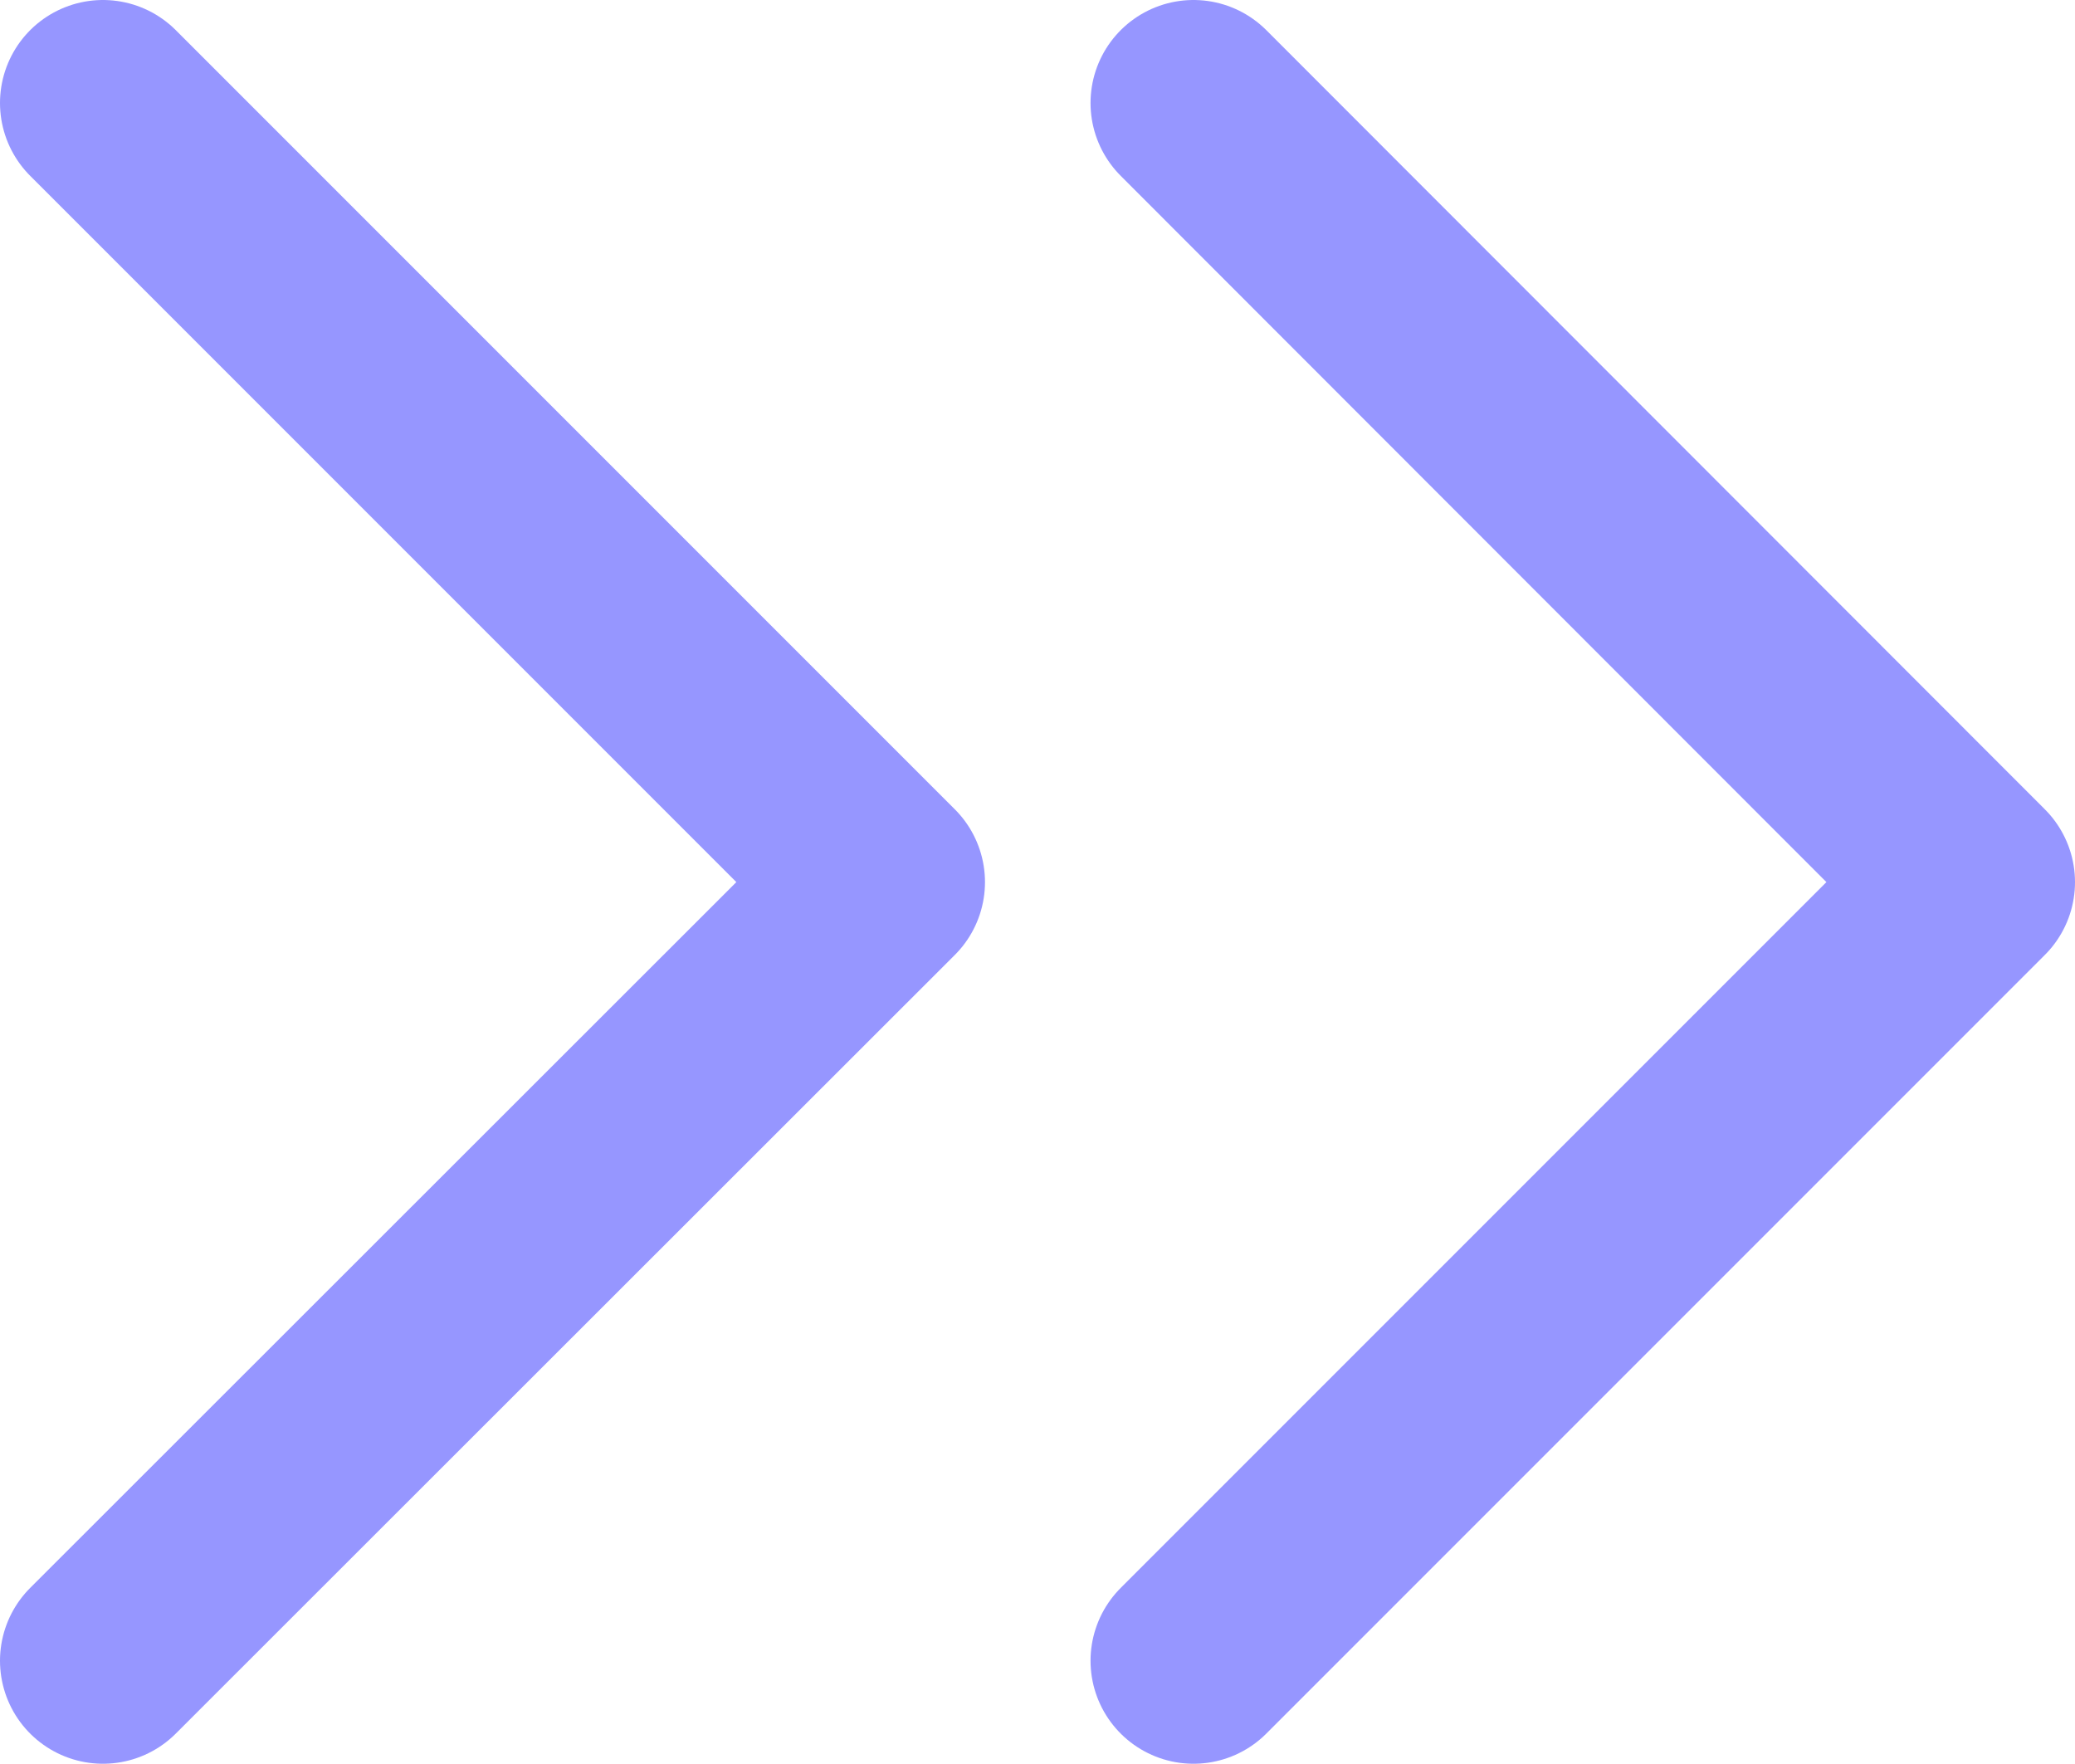
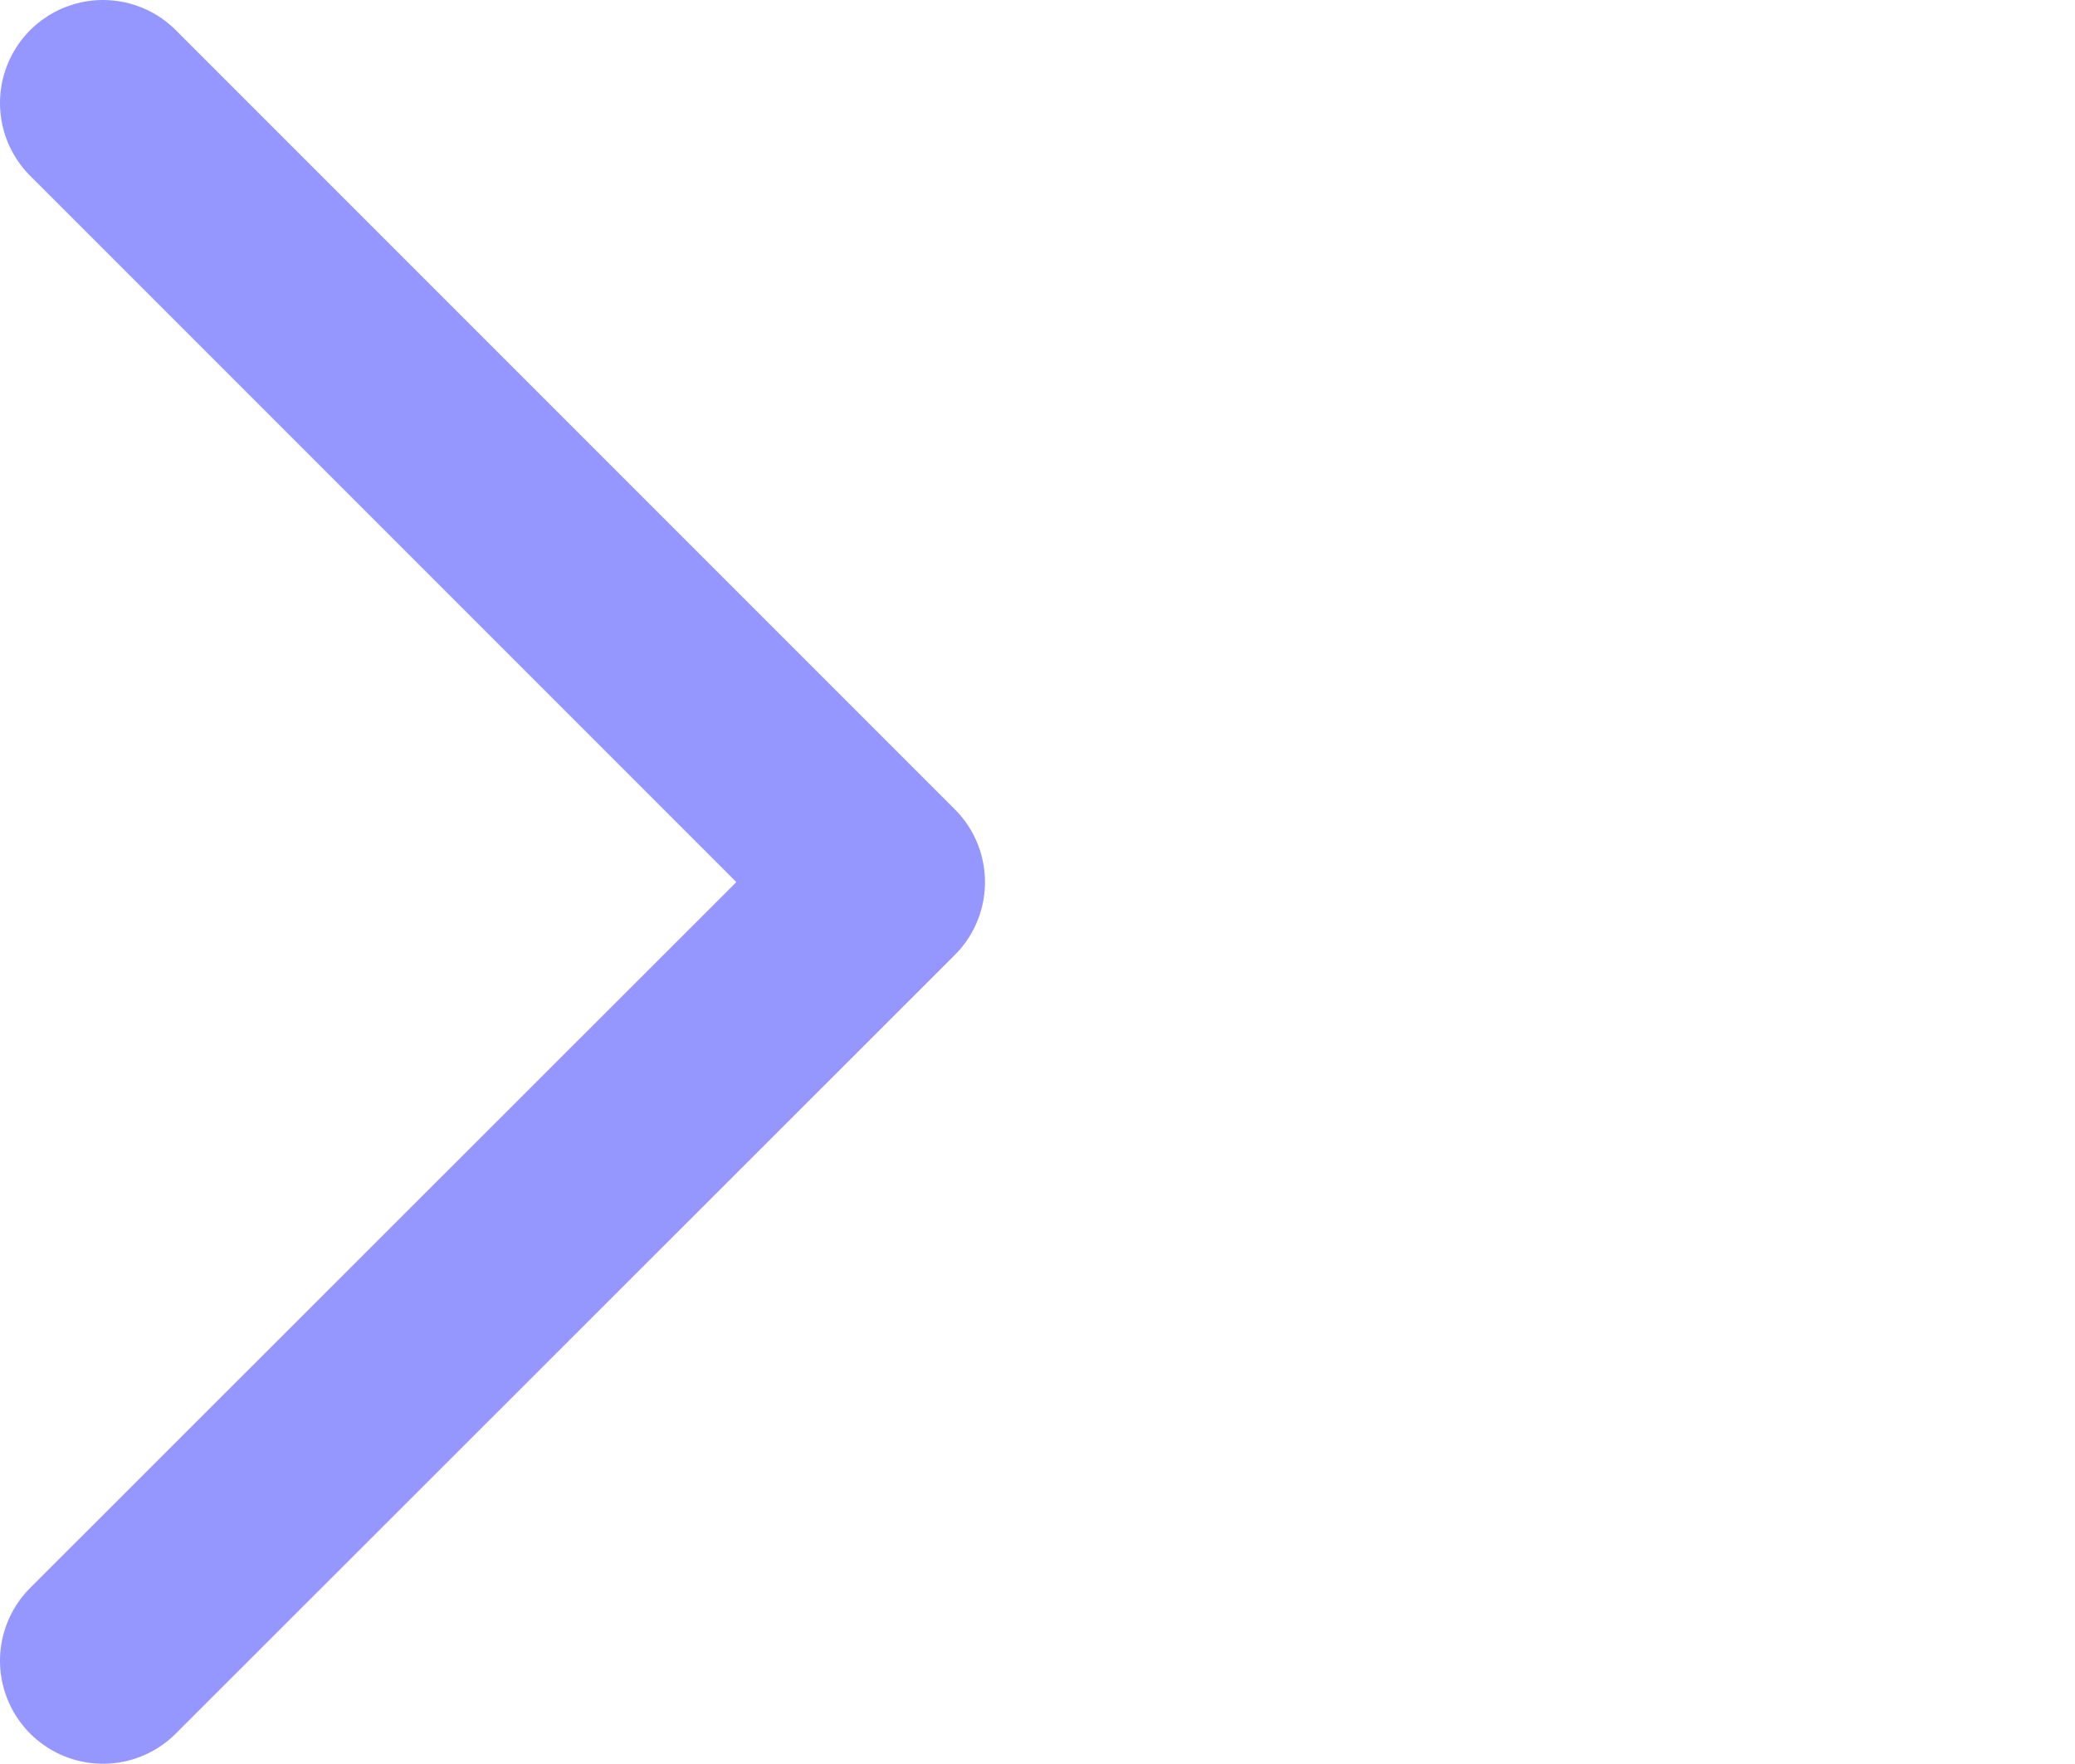
<svg xmlns="http://www.w3.org/2000/svg" id="Capa_2" data-name="Capa 2" viewBox="0 0 40.3 34.25">
  <defs>
    <style>
      .cls-1 {
        fill: none;
        stroke: #9696ff;
        stroke-linecap: round;
        stroke-linejoin: round;
        stroke-width: 4px;
      }
    </style>
  </defs>
  <g id="Diseño">
    <g id="chevrons-right">
-       <polyline class="cls-1" points="23.18 32.25 38.3 17.13 23.18 2" />
      <polyline class="cls-1" points="2 32.25 17.13 17.13 2 2" />
    </g>
  </g>
</svg>